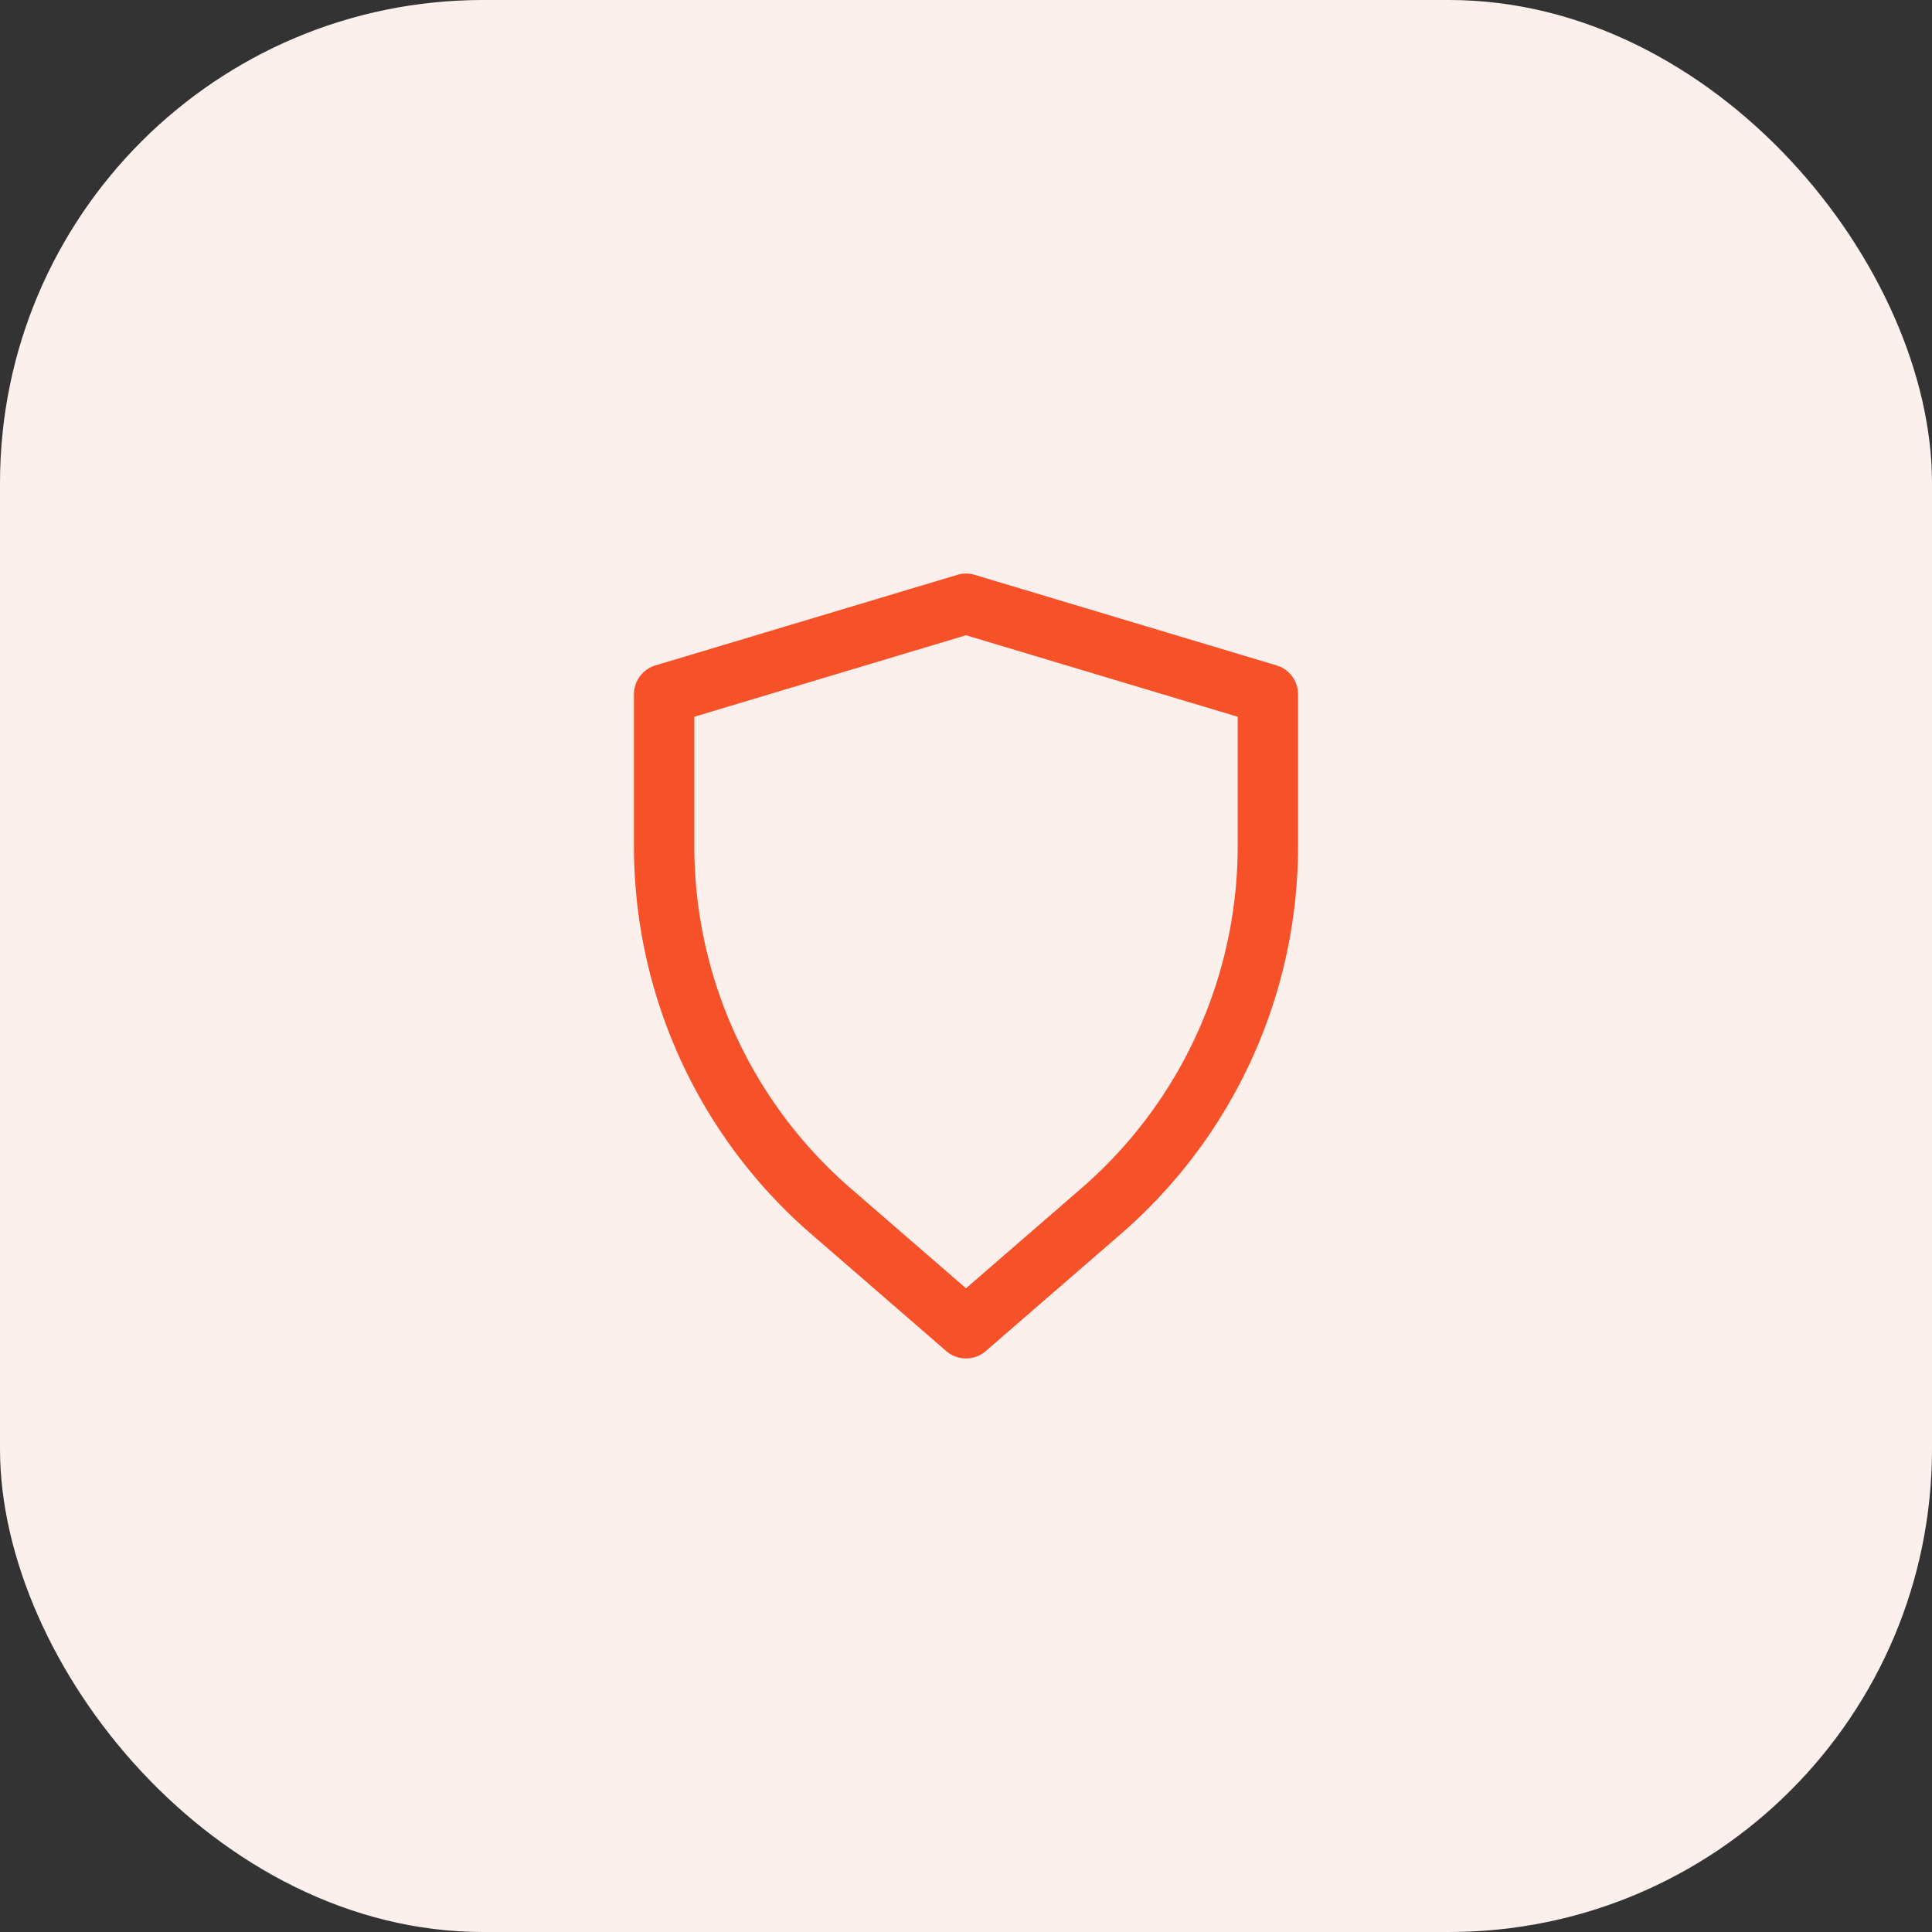
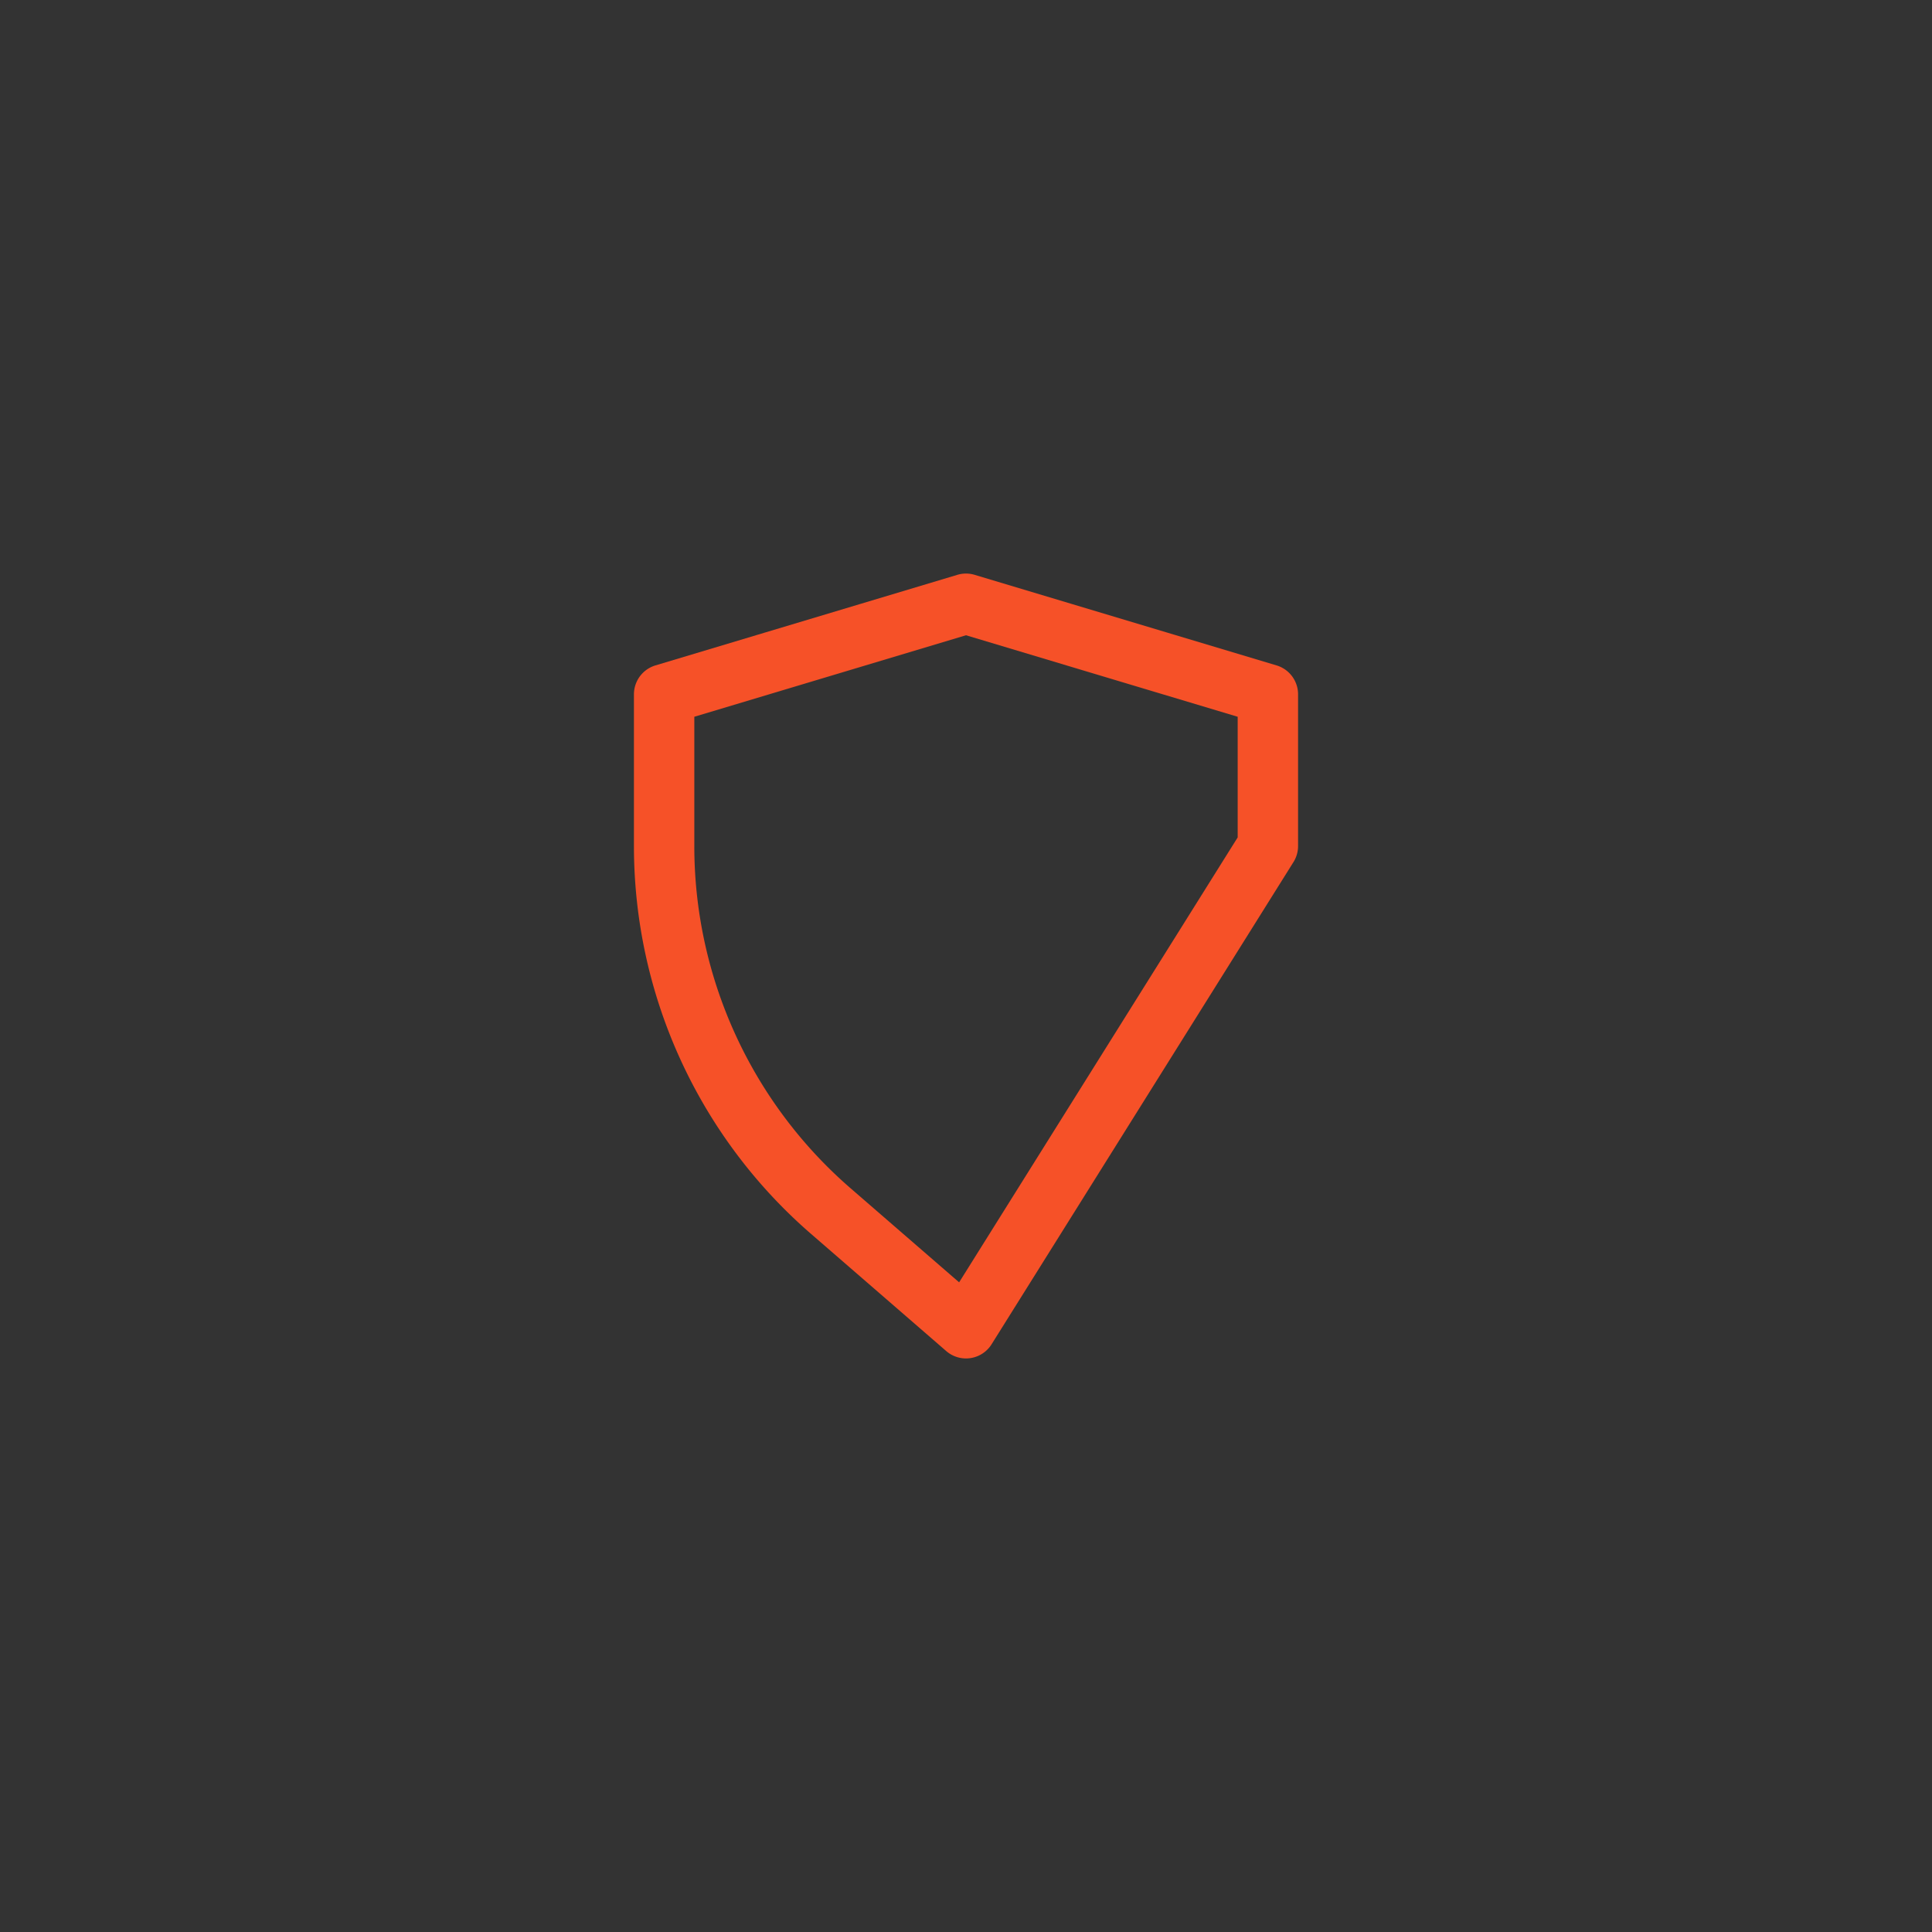
<svg xmlns="http://www.w3.org/2000/svg" width="64" height="64" fill="none">
  <rect width="100%" height="100%" fill="#333333" stroke="none" />
-   <rect width="64" height="64" fill="#FCF0ED" rx="16" />
-   <path stroke="#F65128" stroke-linejoin="round" stroke-width="2" d="m22 23 10-3 10 3v5.027a16 16 0 0 1-5.521 12.091L32 44l-4.479-3.882A16 16 0 0 1 22 28.028V23Z" />
+   <path stroke="#F65128" stroke-linejoin="round" stroke-width="2" d="m22 23 10-3 10 3v5.027L32 44l-4.479-3.882A16 16 0 0 1 22 28.028V23Z" />
</svg>